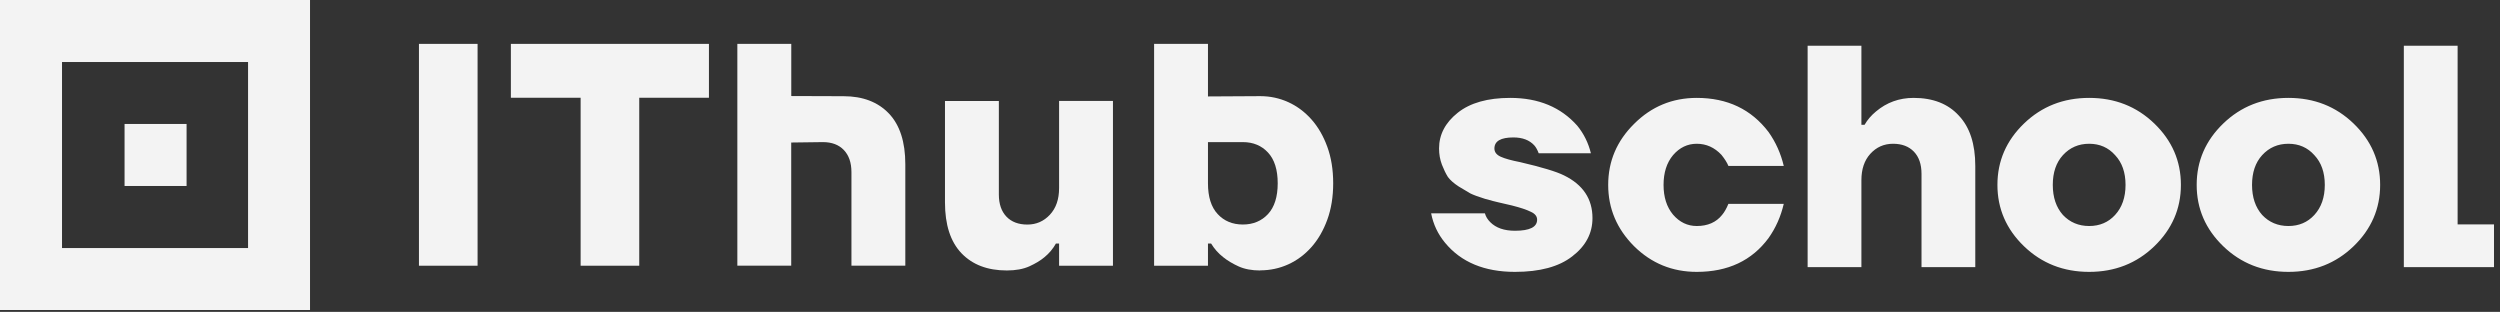
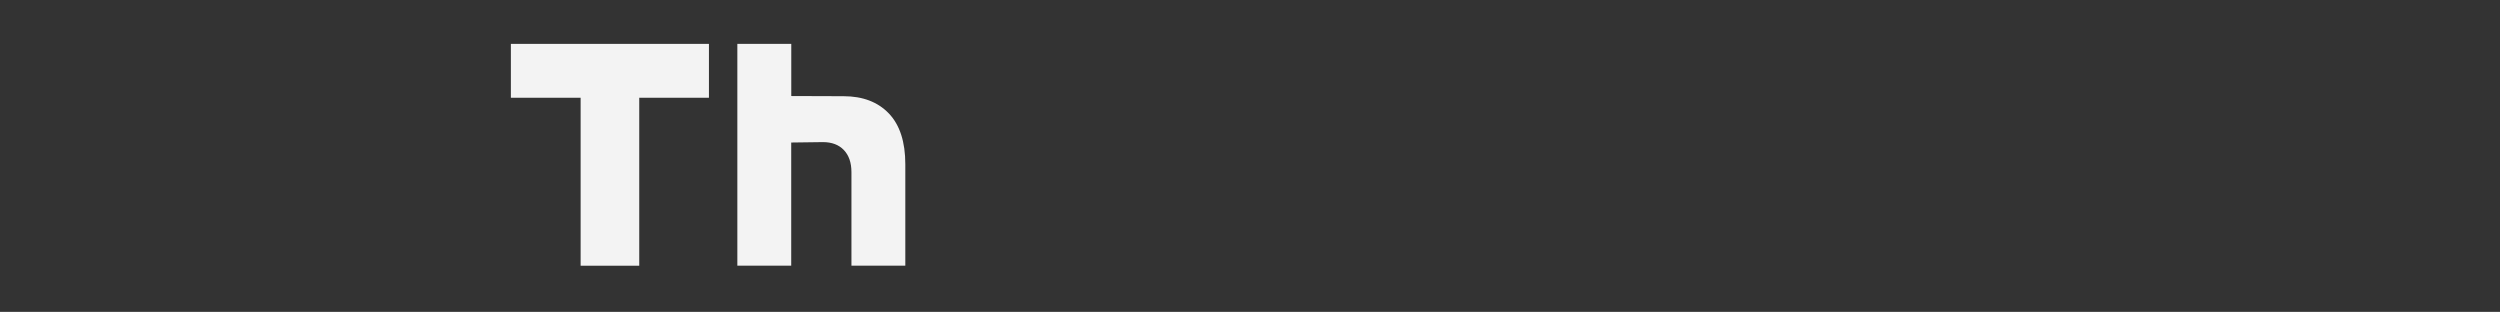
<svg xmlns="http://www.w3.org/2000/svg" width="505" height="63" viewBox="0 0 505 63" fill="none">
  <rect x="0" y="0" width="505" height="63" fill="#333333" stroke="none" />
-   <path d="M37.689 25.041H25.161V37.568H37.689V25.041Z" fill="#F3F3F3" />
-   <path d="M0 0V62.622H62.624V0H0ZM50.109 50.107H12.527V12.527H50.109V50.107Z" fill="#F3F3F3" />
-   <path d="M84.628 8.864H96.47V53.675H84.628V8.864Z" fill="#F3F3F3" />
+   <path d="M37.689 25.041V37.568H37.689V25.041Z" fill="#F3F3F3" />
  <path d="M117.274 19.745H103.197V8.864H143.205V19.745H129.128V53.675H117.286V19.745H117.274Z" fill="#F3F3F3" />
  <path d="M148.956 8.865H159.837V19.398L170.395 19.434C174.274 19.434 177.325 20.599 179.547 22.917C181.769 25.247 182.874 28.67 182.874 33.185V53.663H171.992V34.783C171.992 32.861 171.476 31.372 170.455 30.303C169.434 29.234 168.017 28.706 166.227 28.706L159.826 28.79V53.663H148.944V8.853L148.956 8.865Z" fill="#F3F3F3" />
-   <path d="M203.365 54.634C199.486 54.634 196.435 53.469 194.213 51.151C191.991 48.821 190.886 45.398 190.886 40.882V20.405H201.768V39.285C201.768 41.206 202.284 42.696 203.305 43.765C204.326 44.834 205.743 45.362 207.533 45.362C209.323 45.362 210.836 44.702 212.073 43.38C213.31 42.059 213.935 40.27 213.935 38V20.393H224.816V53.673H213.935V49.193H213.298C212.698 50.262 211.929 51.175 210.992 51.944C210.187 52.628 209.154 53.241 207.917 53.805C206.68 54.358 205.167 54.634 203.377 54.634H203.365Z" fill="#F3F3F3" />
-   <path d="M254.567 54.636C252.862 54.636 251.396 54.359 250.183 53.807C248.97 53.254 247.937 52.63 247.084 51.945C246.1 51.176 245.295 50.264 244.646 49.195H244.01V53.675H233.128V8.864H244.01V19.481L254.567 19.421C256.573 19.421 258.459 19.829 260.236 20.634C262.002 21.439 263.563 22.604 264.908 24.117C266.254 25.631 267.323 27.48 268.115 29.654C268.908 31.828 269.304 34.29 269.304 37.016C269.304 39.743 268.908 42.205 268.115 44.379C267.323 46.553 266.254 48.402 264.908 49.916C263.563 51.429 262.002 52.594 260.236 53.398C258.459 54.203 256.573 54.611 254.567 54.611V54.636ZM251.048 45.352C253.138 45.352 254.831 44.643 256.141 43.238C257.438 41.833 258.098 39.755 258.098 37.028C258.098 34.302 257.45 32.224 256.141 30.819C254.843 29.414 253.138 28.705 251.048 28.705H244.01V37.028C244.01 39.755 244.658 41.833 245.967 43.238C247.265 44.643 248.97 45.352 251.06 45.352H251.048Z" fill="#F3F3F3" />
-   <path d="M289.091 43.098H299.954C300.125 43.737 300.487 44.334 301.041 44.887C302.191 46.038 303.852 46.613 306.025 46.613C309.007 46.613 310.498 45.867 310.498 44.376C310.498 43.694 310.072 43.162 309.22 42.779C308.368 42.353 307.09 41.927 305.386 41.501C303.98 41.16 303.064 40.947 302.638 40.862C302.212 40.776 301.317 40.542 299.954 40.159C298.591 39.733 297.611 39.371 297.015 39.072C296.461 38.732 295.673 38.263 294.651 37.667C293.671 37.028 292.947 36.389 292.478 35.75C292.052 35.068 291.647 34.237 291.264 33.258C290.881 32.235 290.689 31.149 290.689 29.999C290.689 27.187 291.946 24.78 294.459 22.778C296.972 20.776 300.508 19.775 305.066 19.775C310.774 19.775 315.29 21.649 318.613 25.398C319.933 27.017 320.849 28.87 321.36 30.957H310.817C310.561 30.276 310.263 29.743 309.922 29.36C308.943 28.295 307.537 27.762 305.705 27.762C303.149 27.762 301.871 28.508 301.871 29.999C301.871 30.723 302.297 31.277 303.149 31.66C304.001 32.044 305.3 32.406 307.047 32.746C311.435 33.769 314.395 34.663 315.929 35.43C319.763 37.305 321.68 40.18 321.68 44.057C321.68 47.124 320.317 49.701 317.59 51.788C314.907 53.876 311.051 54.919 306.025 54.919C299.848 54.919 295.141 52.96 291.903 49.041C290.455 47.294 289.517 45.313 289.091 43.098ZM330.095 49.744C326.601 46.251 324.855 42.118 324.855 37.347C324.855 32.576 326.601 28.465 330.095 25.015C333.588 21.522 337.805 19.775 342.747 19.775C348.923 19.775 353.758 22.075 357.252 26.676C358.7 28.721 359.722 31 360.319 33.513H349.136C348.881 32.874 348.412 32.129 347.731 31.277C346.325 29.786 344.663 29.04 342.747 29.04C340.872 29.04 339.275 29.807 337.954 31.341C336.676 32.874 336.037 34.877 336.037 37.347C336.037 39.818 336.676 41.82 337.954 43.354C339.275 44.887 340.872 45.654 342.747 45.654C344.962 45.654 346.666 44.909 347.858 43.418C348.327 42.864 348.753 42.118 349.136 41.181H360.319C359.722 43.737 358.7 46.038 357.252 48.082C353.886 52.64 349.051 54.919 342.747 54.919C337.805 54.919 333.588 53.194 330.095 49.744ZM365.141 53.961V9.232H376.004V25.206H376.643C377.239 24.184 378.006 23.29 378.943 22.523C381.116 20.691 383.65 19.775 386.547 19.775C390.466 19.775 393.512 20.968 395.685 23.353C397.9 25.696 399.007 29.083 399.007 33.513V53.961H388.145V35.111C388.145 33.194 387.633 31.703 386.611 30.638C385.589 29.573 384.183 29.04 382.394 29.04C380.562 29.04 379.028 29.722 377.793 31.085C376.6 32.406 376.004 34.174 376.004 36.389V53.961H365.141ZM408.848 49.744C405.27 46.293 403.48 42.161 403.48 37.347C403.48 32.533 405.27 28.401 408.848 24.951C412.426 21.5 416.814 19.775 422.011 19.775C427.208 19.775 431.596 21.5 435.174 24.951C438.753 28.401 440.542 32.533 440.542 37.347C440.542 42.161 438.753 46.293 435.174 49.744C431.596 53.194 427.208 54.919 422.011 54.919C416.814 54.919 412.426 53.194 408.848 49.744ZM416.707 31.341C415.344 32.832 414.663 34.834 414.663 37.347C414.663 39.861 415.344 41.884 416.707 43.418C418.113 44.909 419.881 45.654 422.011 45.654C424.141 45.654 425.888 44.909 427.251 43.418C428.656 41.884 429.359 39.861 429.359 37.347C429.359 34.834 428.656 32.832 427.251 31.341C425.888 29.807 424.141 29.04 422.011 29.04C419.881 29.04 418.113 29.807 416.707 31.341ZM449.097 49.744C445.518 46.293 443.729 42.161 443.729 37.347C443.729 32.533 445.518 28.401 449.097 24.951C452.675 21.5 457.063 19.775 462.26 19.775C467.457 19.775 471.845 21.5 475.423 24.951C479.001 28.401 480.79 32.533 480.79 37.347C480.79 42.161 479.001 46.293 475.423 49.744C471.845 53.194 467.457 54.919 462.26 54.919C457.063 54.919 452.675 53.194 449.097 49.744ZM456.956 31.341C455.593 32.832 454.911 34.834 454.911 37.347C454.911 39.861 455.593 41.884 456.956 43.418C458.362 44.909 460.13 45.654 462.26 45.654C464.39 45.654 466.136 44.909 467.499 43.418C468.905 41.884 469.608 39.861 469.608 37.347C469.608 34.834 468.905 32.832 467.499 31.341C466.136 29.807 464.39 29.04 462.26 29.04C460.13 29.04 458.362 29.807 456.956 31.341ZM485.575 53.961V9.232H496.438V45.335H503.787V53.961H485.575Z" fill="#F3F3F3" />
</svg>